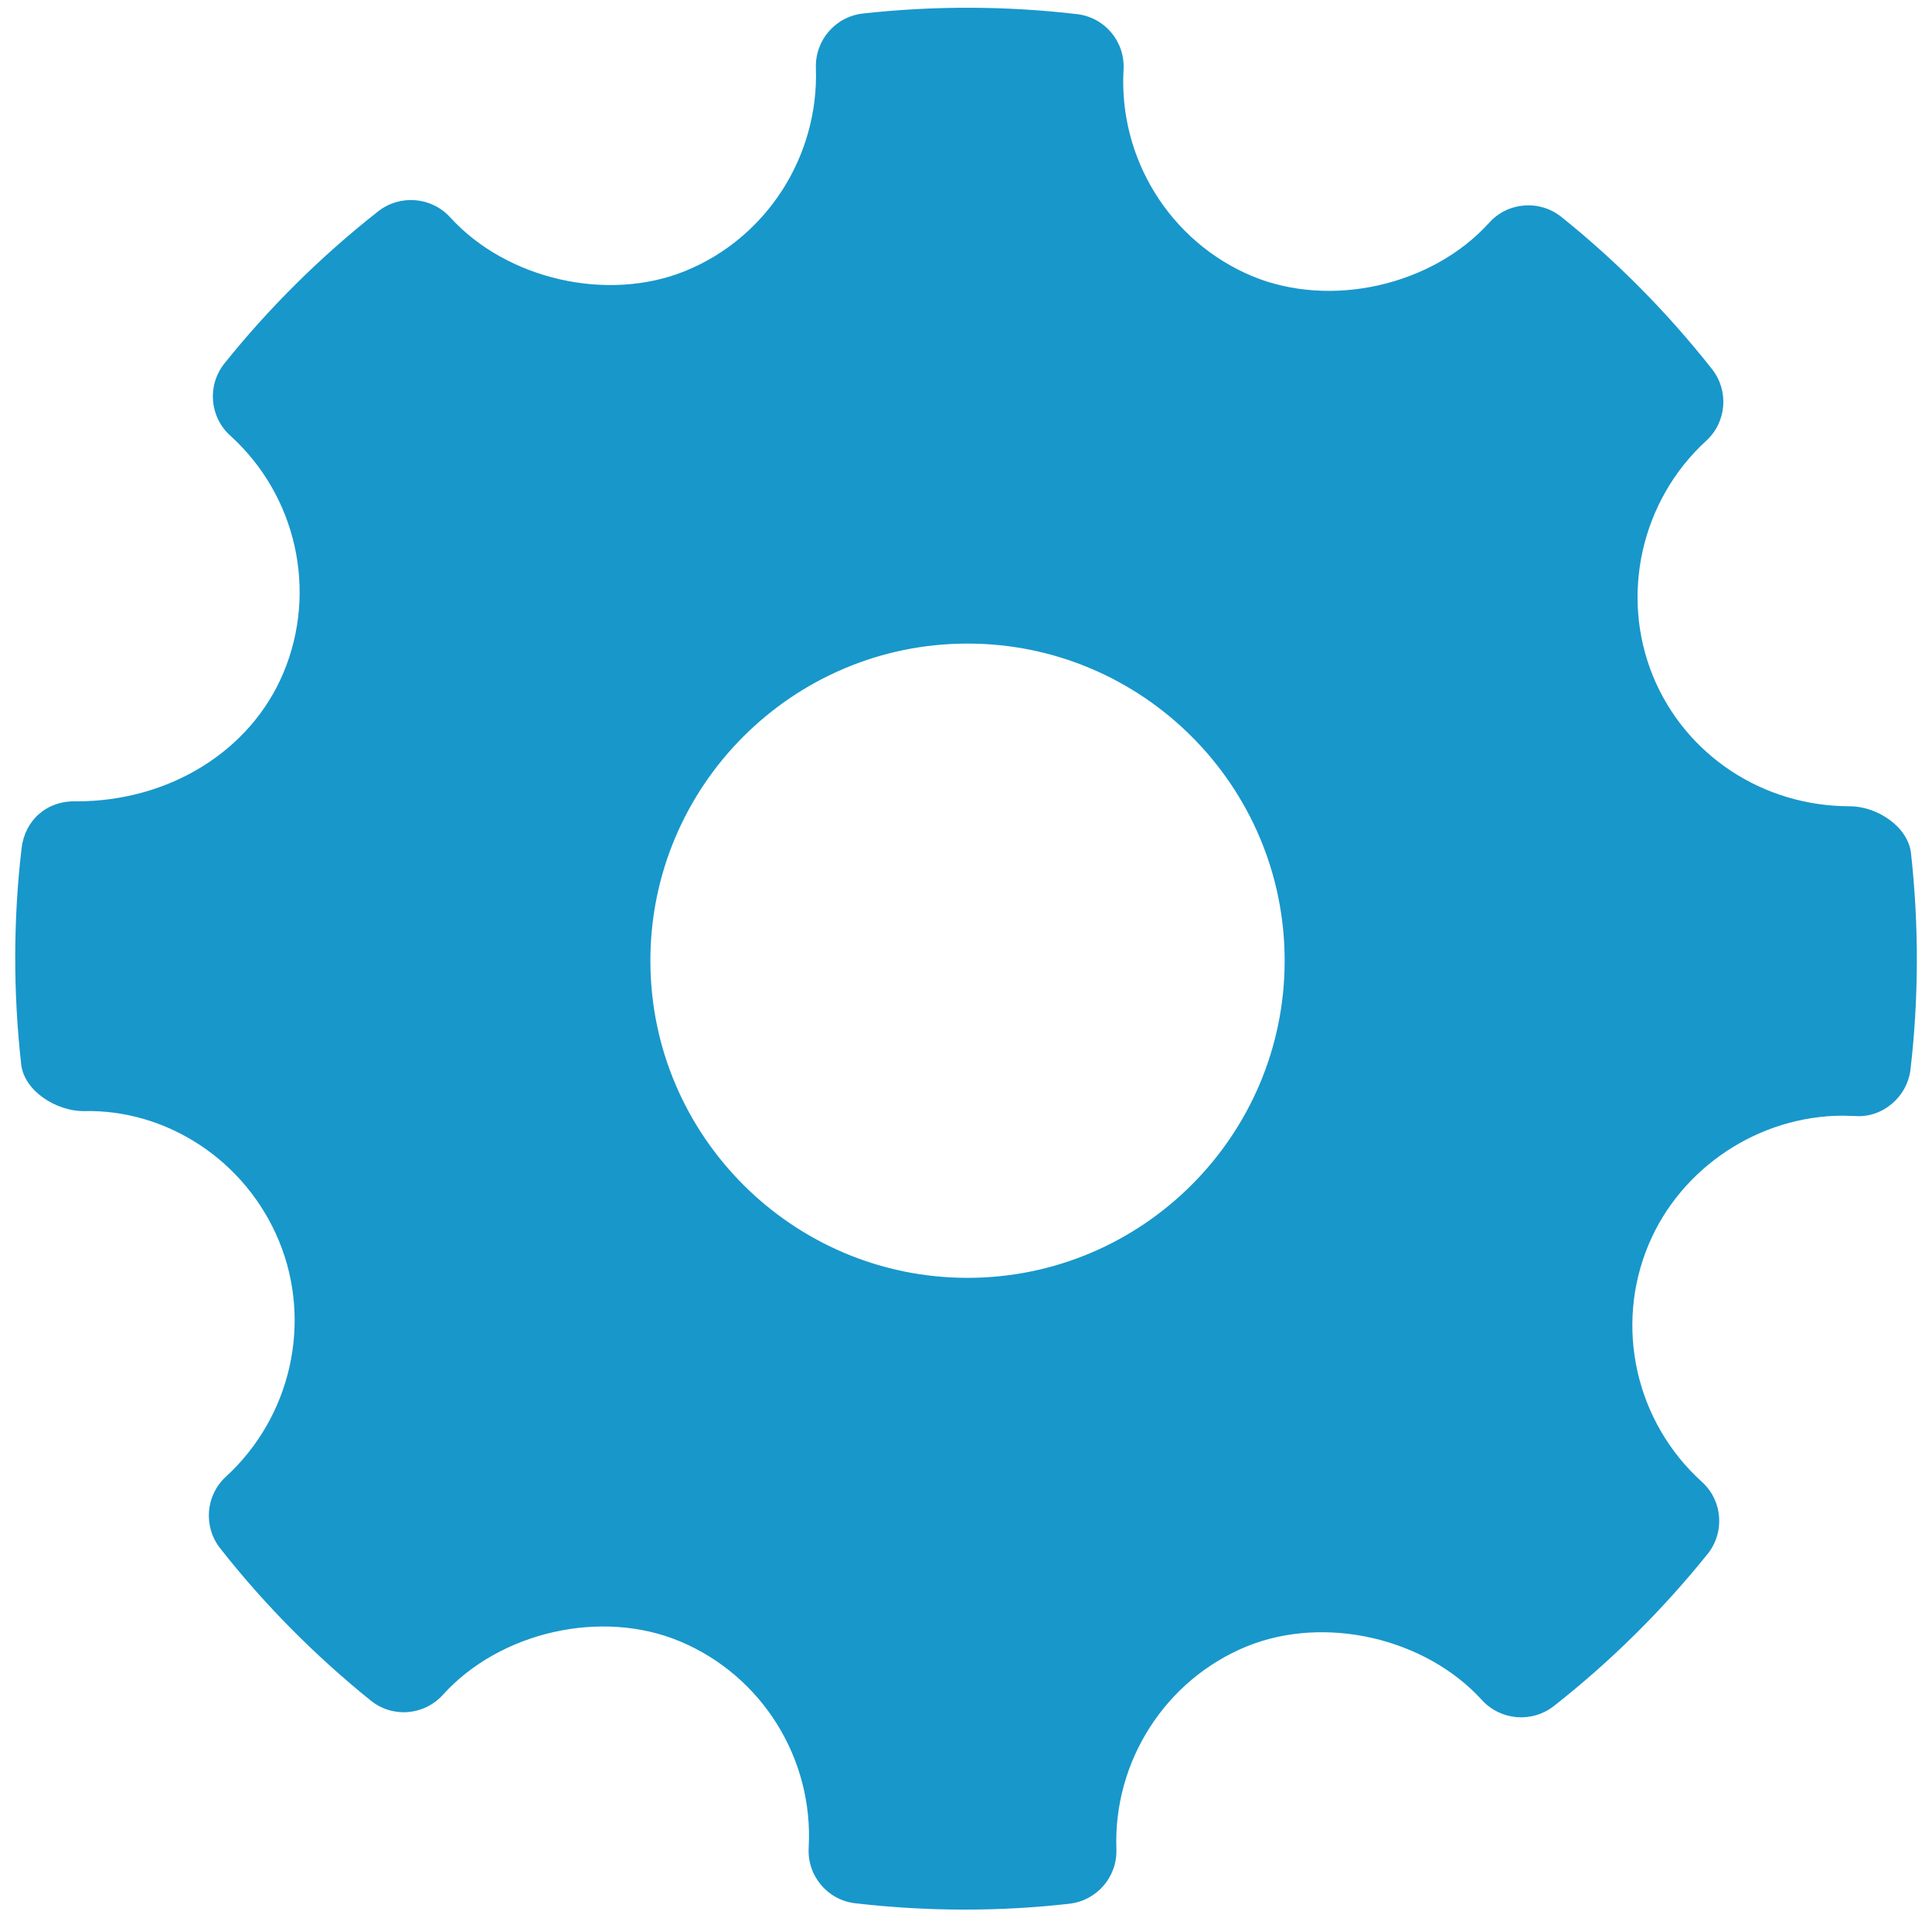
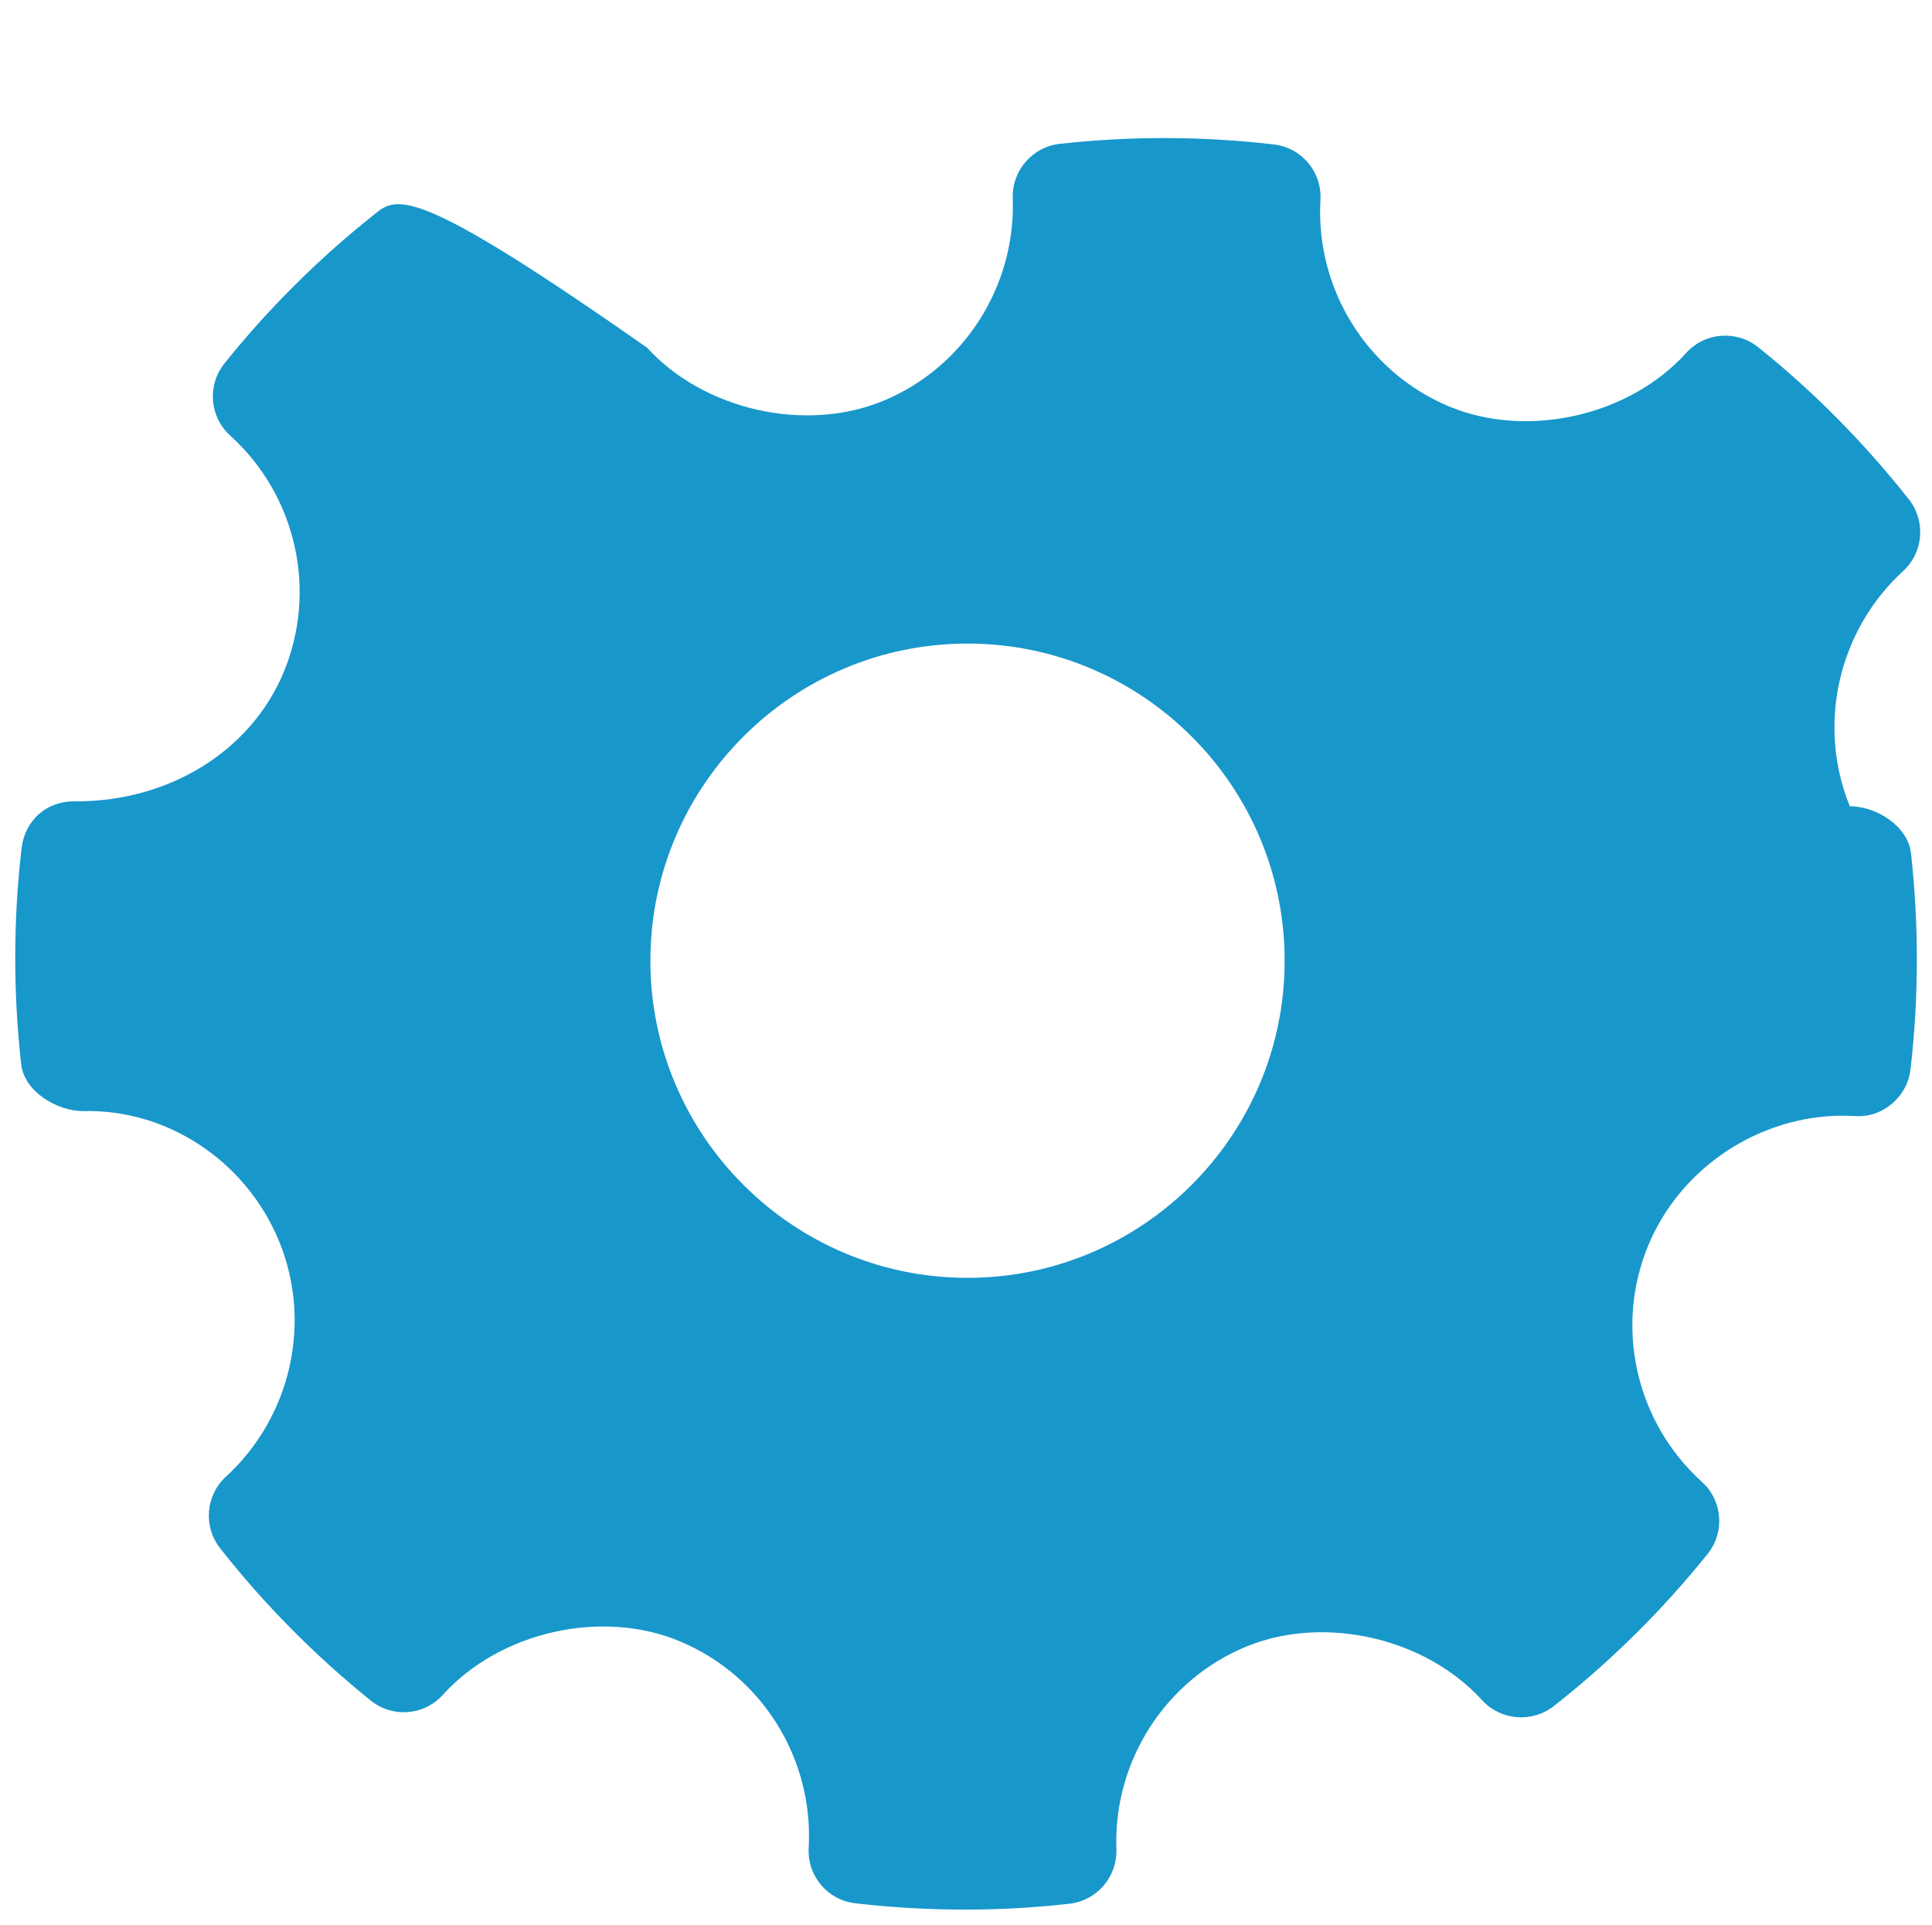
<svg xmlns="http://www.w3.org/2000/svg" version="1.1" id="Layer_1" x="0px" y="0px" width="33px" height="32.875px" viewBox="0 0 33 32.875" enable-background="new 0 0 33 32.875" xml:space="preserve">
  <g id="Settings">
    <g>
-       <path fill="#1897CB" d="M32.641,14.572c-0.053-0.457-0.584-0.8-1.045-0.8c-1.488,0-2.809-0.874-3.363-2.226    c-0.564-1.384-0.2-2.999,0.91-4.017c0.349-0.318,0.392-0.854,0.099-1.225c-0.763-0.967-1.627-1.841-2.573-2.599    c-0.371-0.297-0.914-0.256-1.234,0.101c-0.968,1.071-2.707,1.47-4.051,0.909c-1.398-0.588-2.279-2.005-2.193-3.525    c0.028-0.479-0.32-0.894-0.797-0.949c-1.213-0.141-2.437-0.145-3.654-0.01c-0.471,0.052-0.82,0.458-0.804,0.93    c0.053,1.506-0.839,2.898-2.224,3.465c-1.33,0.544-3.057,0.148-4.023-0.914C7.369,3.361,6.834,3.319,6.462,3.608    C5.489,4.372,4.604,5.247,3.835,6.206C3.535,6.58,3.579,7.12,3.932,7.44c1.131,1.023,1.496,2.652,0.909,4.053    c-0.561,1.335-1.947,2.195-3.534,2.195c-0.515-0.017-0.882,0.329-0.938,0.798c-0.143,1.22-0.145,2.463-0.007,3.694    c0.051,0.457,0.6,0.799,1.064,0.799c1.415-0.037,2.772,0.838,3.342,2.225c0.568,1.385,0.203,2.999-0.908,4.018    c-0.348,0.318-0.392,0.854-0.099,1.225c0.755,0.961,1.621,1.834,2.57,2.599c0.372,0.302,0.914,0.259,1.236-0.099    c0.972-1.074,2.71-1.473,4.049-0.91c1.401,0.587,2.283,2.004,2.197,3.525c-0.028,0.479,0.323,0.895,0.797,0.948    c0.621,0.072,1.245,0.108,1.871,0.108c0.594,0,1.188-0.032,1.783-0.1c0.471-0.053,0.82-0.457,0.805-0.93    c-0.055-1.506,0.839-2.896,2.222-3.464c1.336-0.546,3.056-0.146,4.022,0.915c0.32,0.35,0.852,0.393,1.226,0.104    c0.972-0.763,1.854-1.637,2.628-2.599c0.299-0.372,0.257-0.914-0.098-1.233c-1.131-1.024-1.498-2.652-0.909-4.053    c0.552-1.316,1.887-2.201,3.321-2.201l0.201,0.006c0.467,0.037,0.895-0.321,0.951-0.797    C32.775,17.044,32.777,15.803,32.641,14.572z M16.526,21.827c-2.987,0-5.417-2.431-5.417-5.417c0-2.987,2.43-5.417,5.417-5.417    c2.988,0,5.417,2.43,5.417,5.417C21.943,19.396,19.514,21.827,16.526,21.827z" />
+       <path fill="#1897CB" d="M32.641,14.572c-0.053-0.457-0.584-0.8-1.045-0.8c-0.564-1.384-0.2-2.999,0.91-4.017c0.349-0.318,0.392-0.854,0.099-1.225c-0.763-0.967-1.627-1.841-2.573-2.599    c-0.371-0.297-0.914-0.256-1.234,0.101c-0.968,1.071-2.707,1.47-4.051,0.909c-1.398-0.588-2.279-2.005-2.193-3.525    c0.028-0.479-0.32-0.894-0.797-0.949c-1.213-0.141-2.437-0.145-3.654-0.01c-0.471,0.052-0.82,0.458-0.804,0.93    c0.053,1.506-0.839,2.898-2.224,3.465c-1.33,0.544-3.057,0.148-4.023-0.914C7.369,3.361,6.834,3.319,6.462,3.608    C5.489,4.372,4.604,5.247,3.835,6.206C3.535,6.58,3.579,7.12,3.932,7.44c1.131,1.023,1.496,2.652,0.909,4.053    c-0.561,1.335-1.947,2.195-3.534,2.195c-0.515-0.017-0.882,0.329-0.938,0.798c-0.143,1.22-0.145,2.463-0.007,3.694    c0.051,0.457,0.6,0.799,1.064,0.799c1.415-0.037,2.772,0.838,3.342,2.225c0.568,1.385,0.203,2.999-0.908,4.018    c-0.348,0.318-0.392,0.854-0.099,1.225c0.755,0.961,1.621,1.834,2.57,2.599c0.372,0.302,0.914,0.259,1.236-0.099    c0.972-1.074,2.71-1.473,4.049-0.91c1.401,0.587,2.283,2.004,2.197,3.525c-0.028,0.479,0.323,0.895,0.797,0.948    c0.621,0.072,1.245,0.108,1.871,0.108c0.594,0,1.188-0.032,1.783-0.1c0.471-0.053,0.82-0.457,0.805-0.93    c-0.055-1.506,0.839-2.896,2.222-3.464c1.336-0.546,3.056-0.146,4.022,0.915c0.32,0.35,0.852,0.393,1.226,0.104    c0.972-0.763,1.854-1.637,2.628-2.599c0.299-0.372,0.257-0.914-0.098-1.233c-1.131-1.024-1.498-2.652-0.909-4.053    c0.552-1.316,1.887-2.201,3.321-2.201l0.201,0.006c0.467,0.037,0.895-0.321,0.951-0.797    C32.775,17.044,32.777,15.803,32.641,14.572z M16.526,21.827c-2.987,0-5.417-2.431-5.417-5.417c0-2.987,2.43-5.417,5.417-5.417    c2.988,0,5.417,2.43,5.417,5.417C21.943,19.396,19.514,21.827,16.526,21.827z" />
    </g>
  </g>
</svg>